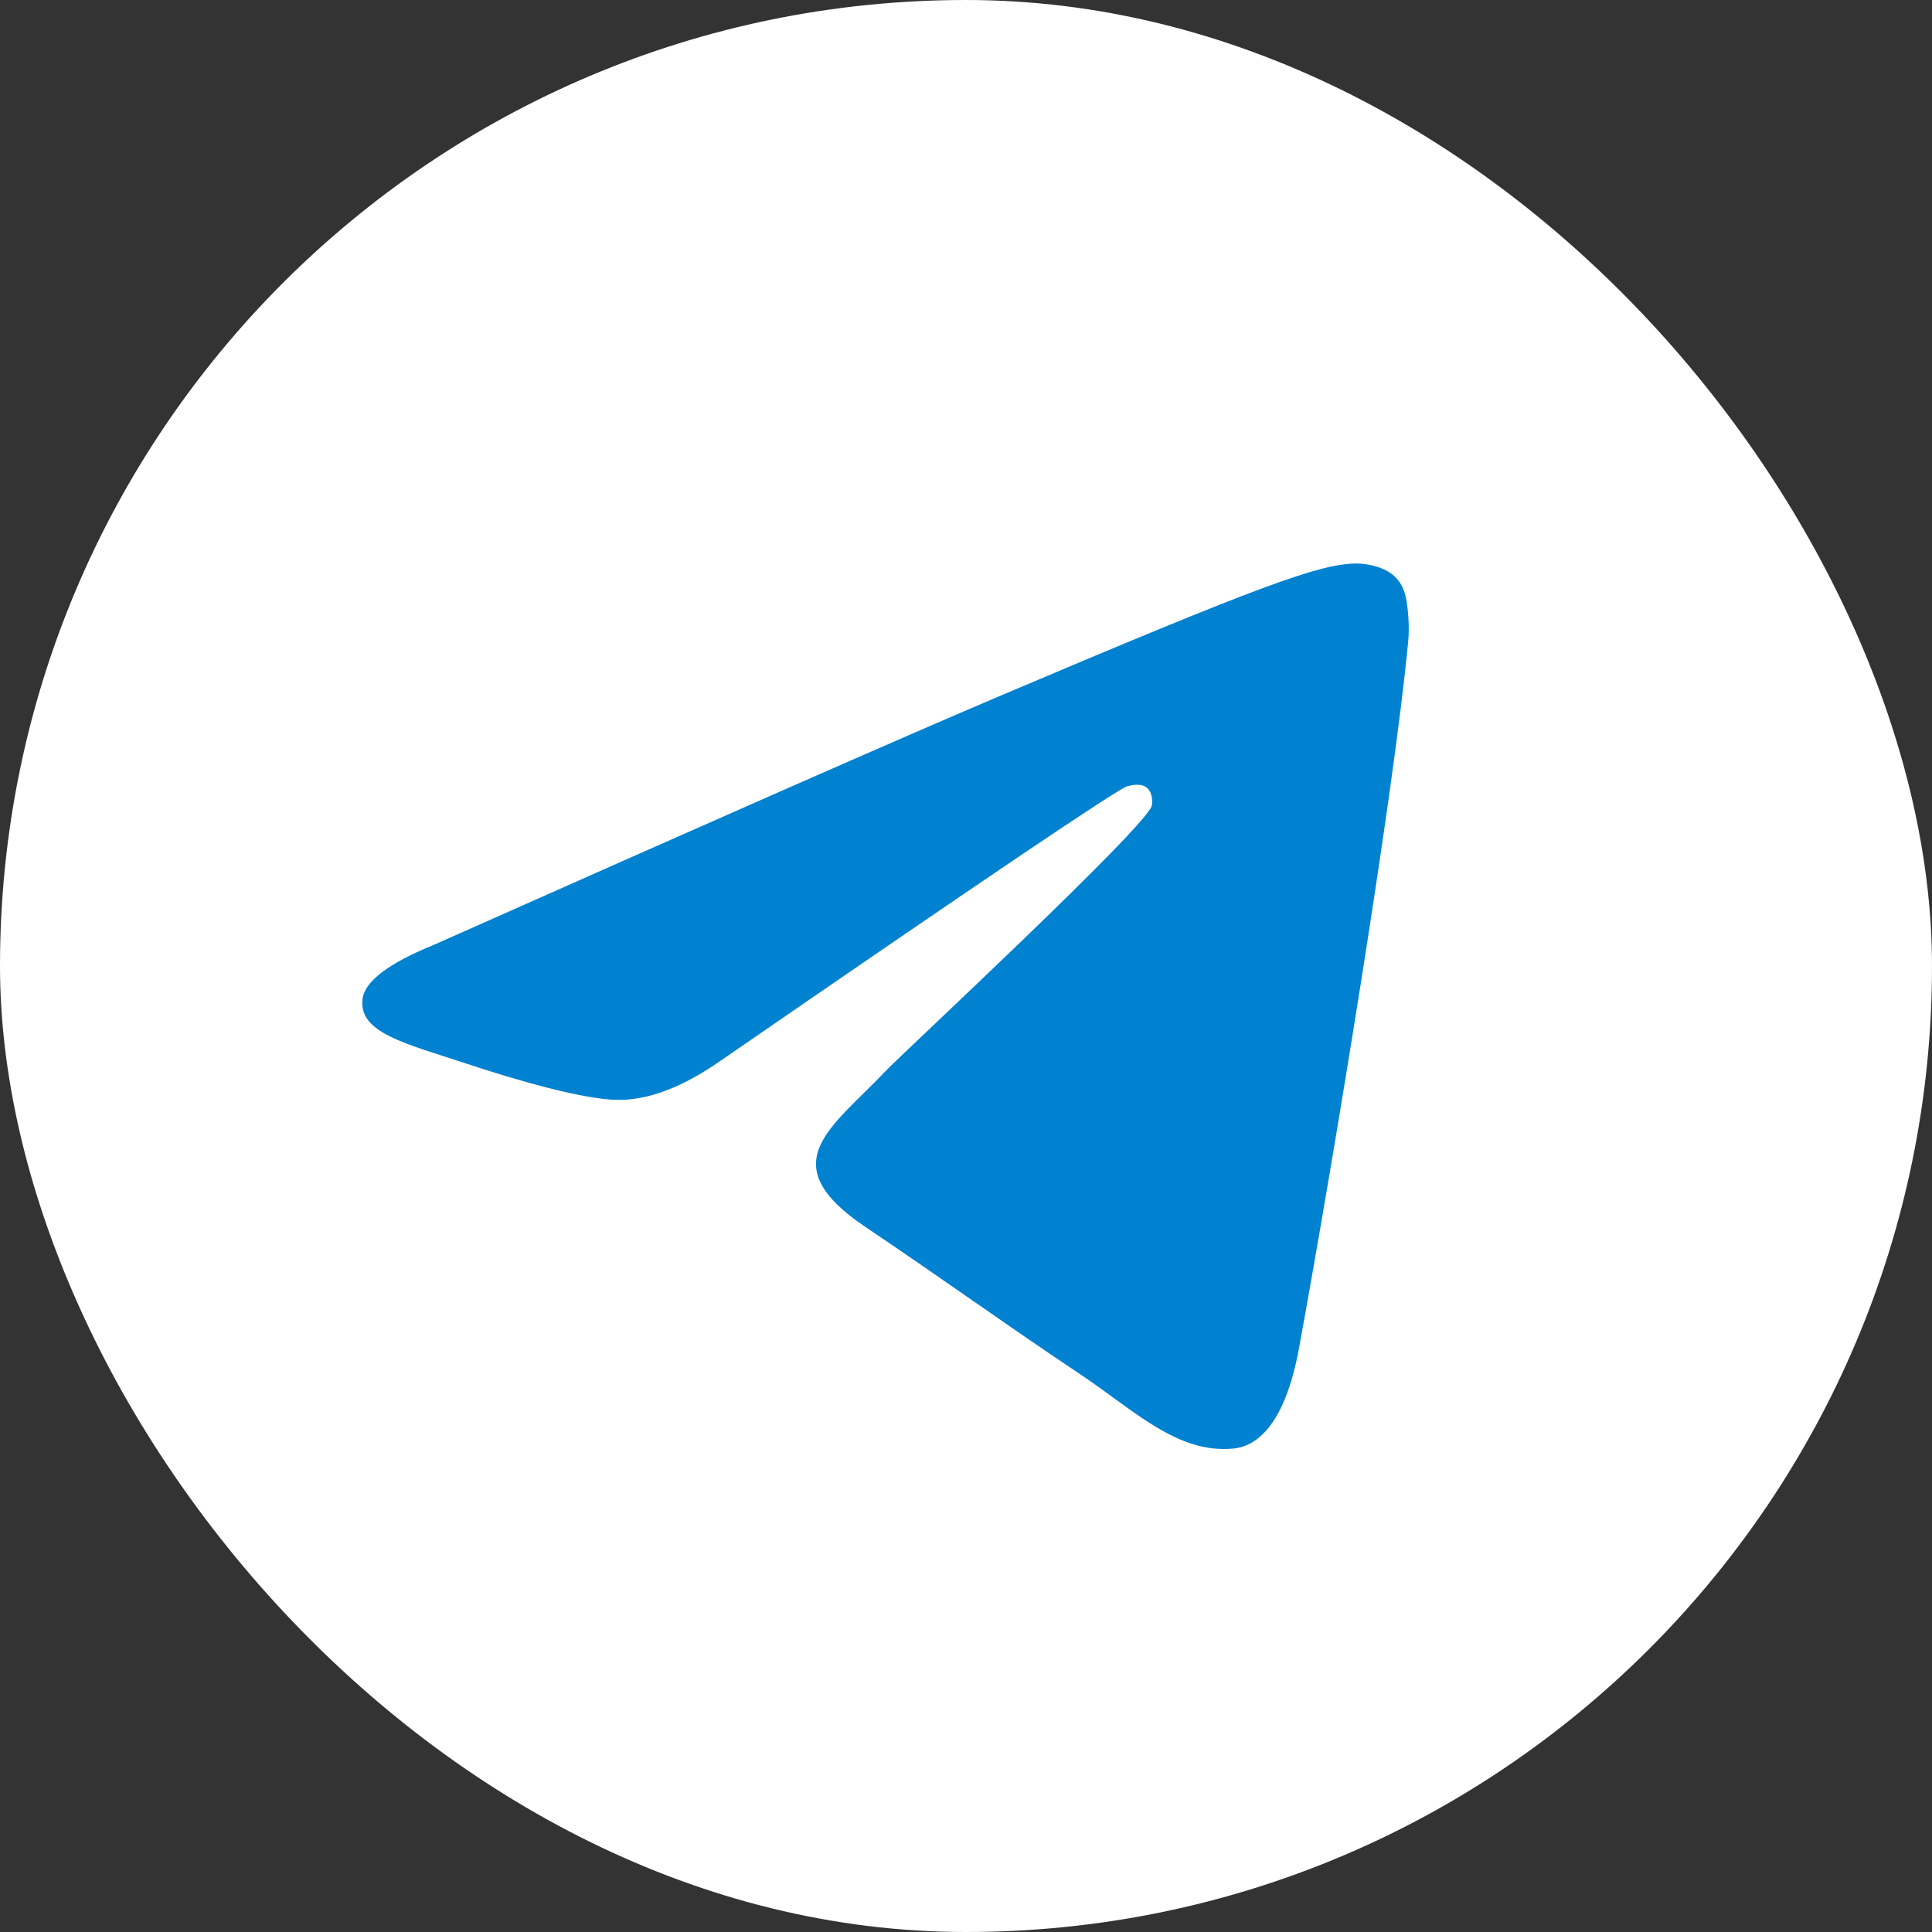
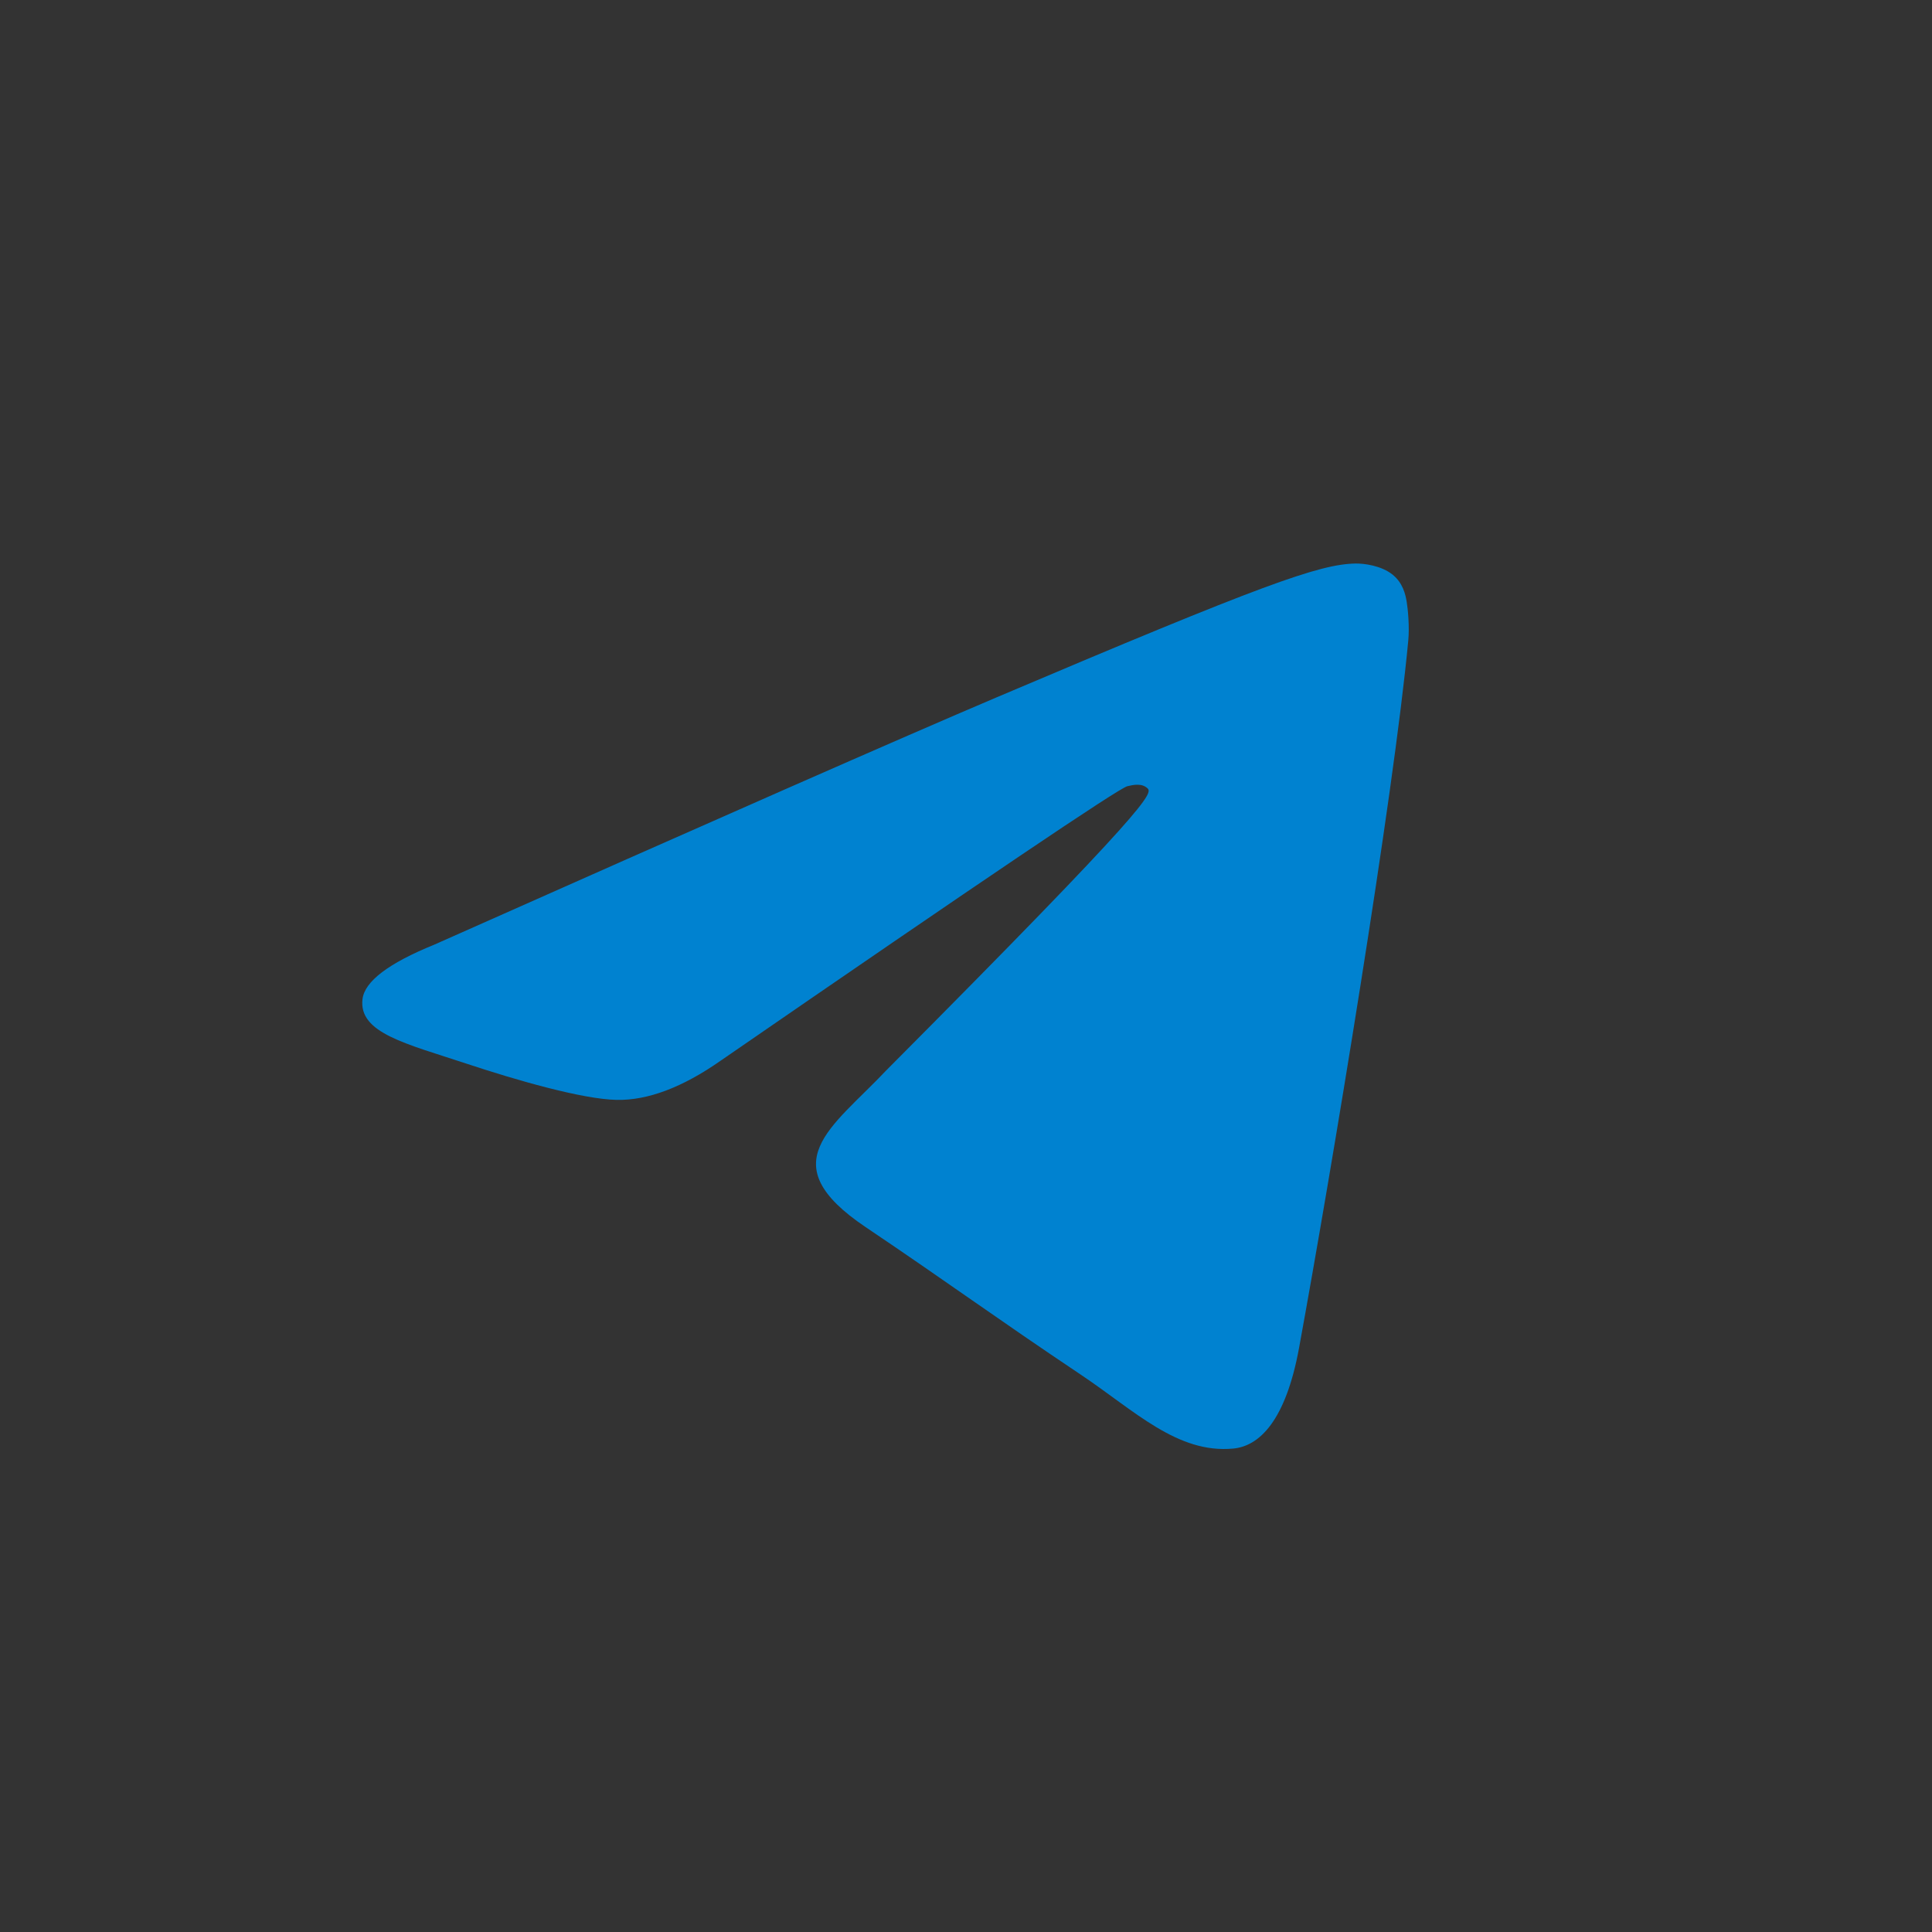
<svg xmlns="http://www.w3.org/2000/svg" width="44" height="44" viewBox="0 0 44 44" fill="none">
  <rect x="0" y="0" width="44" height="44" fill="#333333" stroke="none" />
-   <rect width="44" height="44" rx="22" fill="white" />
-   <path d="M9.888 21.515C16.286 18.669 20.552 16.793 22.687 15.886C28.782 13.298 30.048 12.849 30.873 12.834C31.055 12.831 31.461 12.877 31.724 13.094C31.946 13.278 32.007 13.527 32.036 13.701C32.065 13.876 32.102 14.273 32.073 14.583C31.742 18.126 30.313 26.725 29.586 30.693C29.279 32.372 28.673 32.935 28.087 32.99C26.812 33.11 25.844 32.13 24.61 31.304C22.678 30.011 21.587 29.207 19.712 27.945C17.546 26.487 18.95 25.686 20.185 24.376C20.508 24.034 26.123 18.819 26.232 18.346C26.246 18.287 26.258 18.066 26.13 17.95C26.002 17.833 25.812 17.873 25.676 17.905C25.482 17.95 22.396 20.032 16.419 24.152C15.543 24.766 14.749 25.065 14.039 25.049C13.255 25.032 11.748 24.597 10.627 24.225C9.253 23.769 8.161 23.528 8.256 22.753C8.305 22.35 8.85 21.937 9.888 21.515Z" fill="#0082D0" />
+   <path d="M9.888 21.515C16.286 18.669 20.552 16.793 22.687 15.886C28.782 13.298 30.048 12.849 30.873 12.834C31.055 12.831 31.461 12.877 31.724 13.094C31.946 13.278 32.007 13.527 32.036 13.701C32.065 13.876 32.102 14.273 32.073 14.583C31.742 18.126 30.313 26.725 29.586 30.693C29.279 32.372 28.673 32.935 28.087 32.99C26.812 33.11 25.844 32.13 24.61 31.304C22.678 30.011 21.587 29.207 19.712 27.945C17.546 26.487 18.95 25.686 20.185 24.376C26.246 18.287 26.258 18.066 26.13 17.95C26.002 17.833 25.812 17.873 25.676 17.905C25.482 17.95 22.396 20.032 16.419 24.152C15.543 24.766 14.749 25.065 14.039 25.049C13.255 25.032 11.748 24.597 10.627 24.225C9.253 23.769 8.161 23.528 8.256 22.753C8.305 22.35 8.85 21.937 9.888 21.515Z" fill="#0082D0" />
</svg>